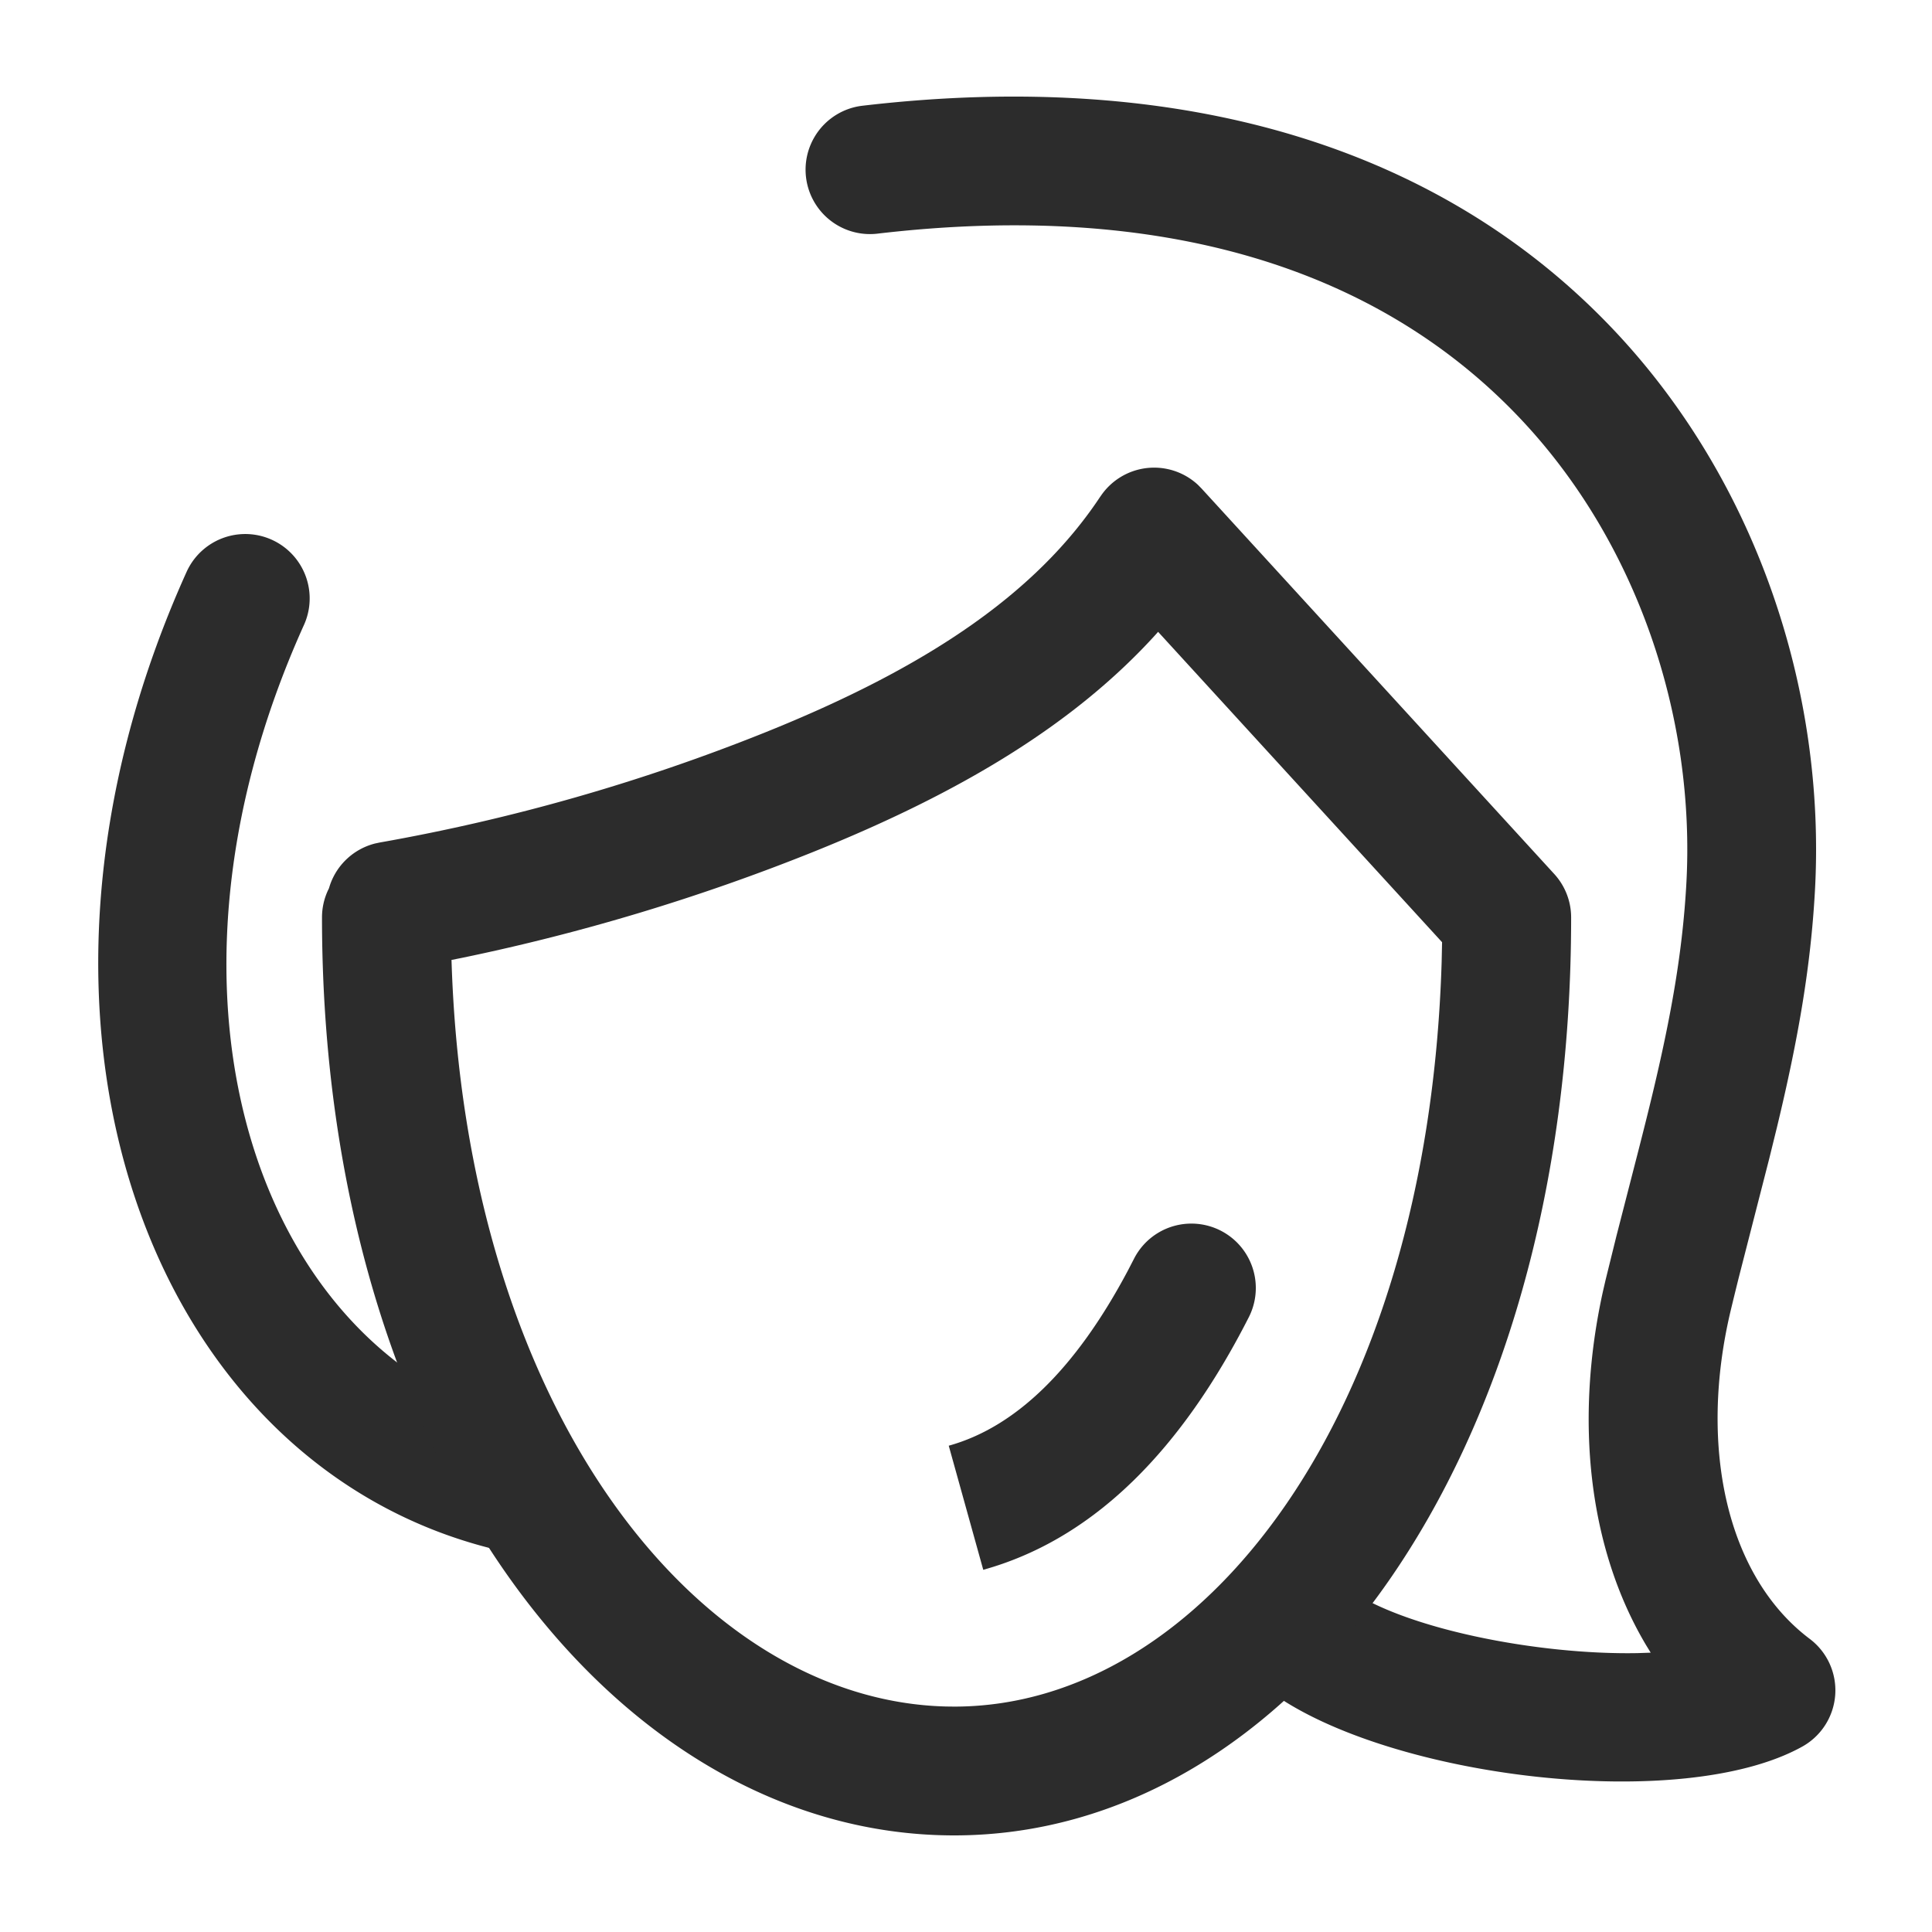
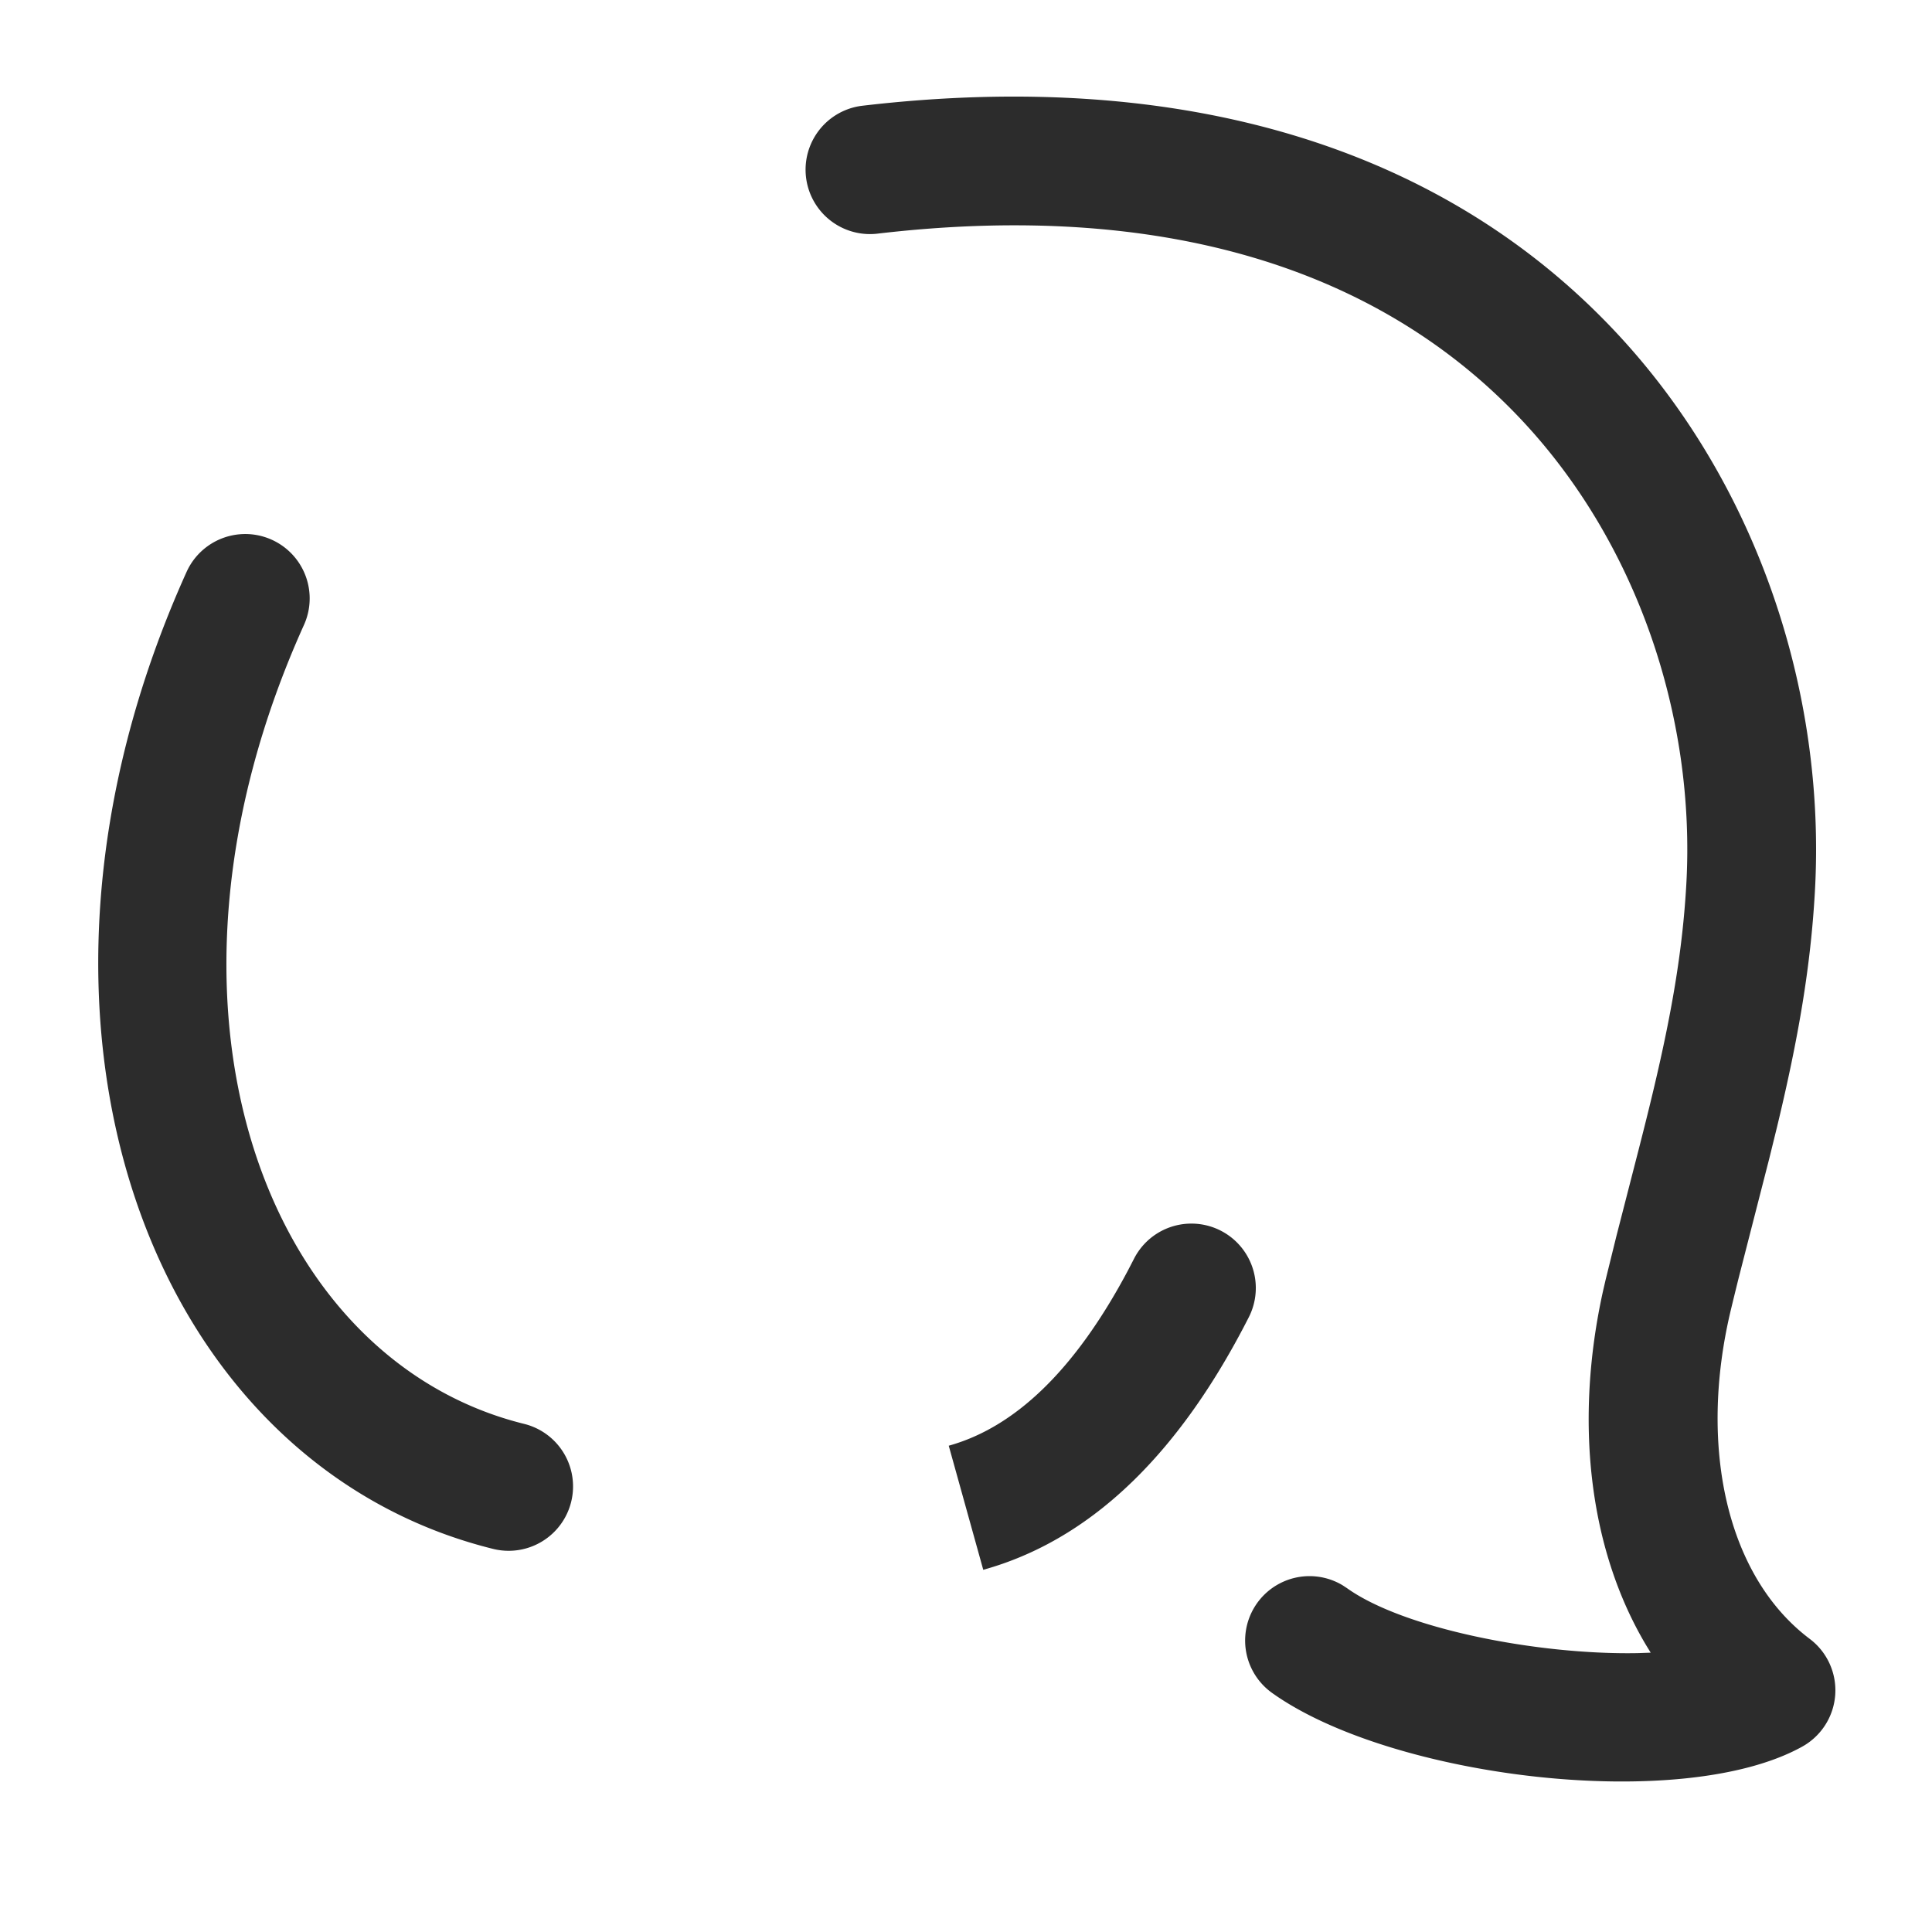
<svg xmlns="http://www.w3.org/2000/svg" t="1687346501358" class="icon" viewBox="0 0 1024 1024" version="1.1" p-id="8185" width="200" height="200">
  <path d="M456.653 56.098C629.094 35.755 764.416 79.445 854.391 173.909c76.1 79.872 113.664 191.795 107.52 299.025-2.253 39.509-8.67 77.107-20.036 124.331l-4.113 16.725-16.043 62.601c-1.57 6.281-2.97 12.015-4.352 17.749-17.271 72.141-2.338 141.039 41.83 174.302a34.133 34.133 0 0 1-3.977 57.105c-63.795 35.43-217.958 16.623-281.02-28.484a34.133 34.133 0 0 1 37.376-57.054l2.338 1.536c29.986 21.453 100.83 35.43 154.061 34.441l6.929-0.239-2.458-4.011c-30.72-51.644-37.837-119.484-22.852-187.494l1.382-5.99 5.751-23.296 11.708-45.534c2.782-10.871 5.018-19.797 7.066-28.331 10.496-43.588 16.265-77.431 18.261-112.265 5.103-89.003-26.231-182.374-88.798-248.03-74.547-78.251-188.416-115.029-340.309-97.109a34.133 34.133 0 0 1-8.004-67.789zM98.884 303.138a34.133 34.133 0 1 1 62.225 28.092C69.734 533.623 140.407 720.708 277.794 754.688a34.133 34.133 0 1 1-16.401 66.27C79.497 775.953-8.909 541.935 98.884 303.138z" fill="#2c2c2c" p-id="8186" />
-   <path d="M583.236 263.168a34.133 34.133 0 0 1 51.712-6.178l1.929 1.963 186.897 204.271a34.133 34.133 0 0 1 8.96 23.04C832.734 776.004 683.315 972.8 505.737 972.8 326.4 972.8 170.667 774.69 170.667 486.263c0-5.137 1.143-10.018 3.174-14.387l0.461-0.922 0.597-1.877a34.133 34.133 0 0 1 23.859-21.999l2.492-0.529a1028.608 1028.608 0 0 0 204.151-58.3c85.111-34.167 143.531-73.267 177.818-125.099z m181.077 236.203l-150.494-164.489-0.802 0.922c-43.179 47.787-103.526 84.224-182.153 115.797a1095.748 1095.748 0 0 1-185.839 56.047l-5.734 1.143 0.034 0.512c7.475 238.182 130.475 391.953 262.195 395.179l4.198 0.051c130.97 0 251.051-152.832 258.389-394.752l0.222-10.411z" fill="#2c2c2c" p-id="8187" />
  <path d="M631.467 648.533a34.133 34.133 0 0 1 30.959 48.521l-0.529 1.092c-35.703 70.178-80.64 115.098-135.407 132.301l-5.342 1.587-18.295-65.775c35.038-9.745 66.918-39.97 95.078-93.065l3.106-6.007A34.099 34.099 0 0 1 631.467 648.533z" fill="#2c2c2c" p-id="8188" />
</svg>